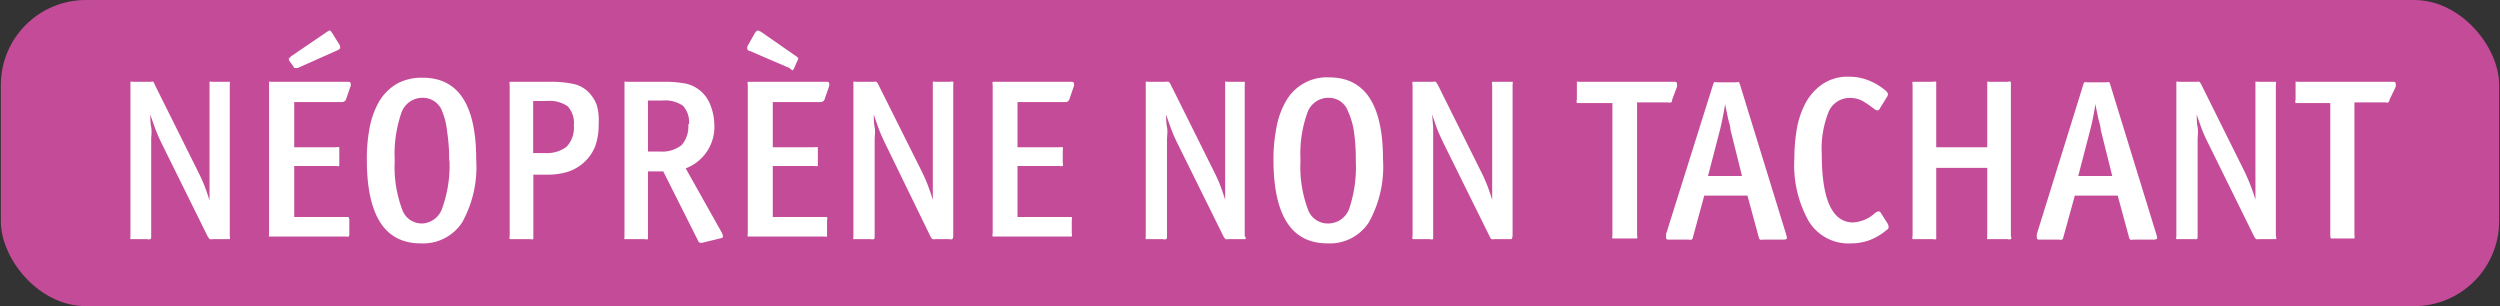
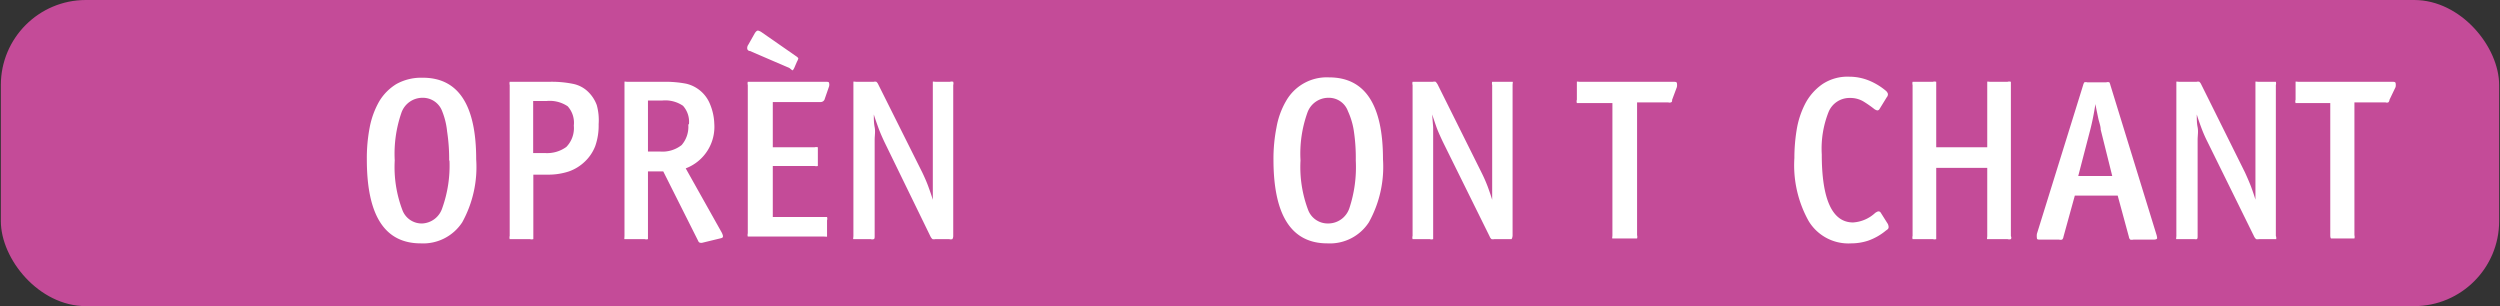
<svg xmlns="http://www.w3.org/2000/svg" id="Calque_1" data-name="Calque 1" width="147" height="18" viewBox="0 0 147 18" preserveAspectRatio="xMinYMin">
  <rect x="0" y="0" width="147" height="18" fill="#333333" stroke="none" />
  <rect x="0.05" width="146.9" height="18" rx="5" style="fill: #c44b98" />
  <g>
-     <path d="M13.5,14.06s-.09,0-.19,0H12.5a.32.32,0,0,1-.17,0s-.07-.07-.12-.16L9.46,8.34c-.15-.32-.27-.6-.36-.85s-.18-.5-.26-.76c0,.25,0,.5.05.75s0,.49,0,.75v5.64c0,.1,0,.17-.05.19a.31.31,0,0,1-.2,0H7.86c-.1,0-.17,0-.19,0s0-.09,0-.19V5c0-.1,0-.16,0-.19s.09,0,.19,0h1A.3.3,0,0,1,9,4.8.56.56,0,0,1,9.11,5l2.58,5.18a8.77,8.77,0,0,1,.37.84c.09.25.18.5.26.77,0-.24,0-.48,0-.72s0-.49,0-.73V5c0-.1,0-.16,0-.19s.09,0,.19,0h.81c.1,0,.17,0,.19,0s0,.09,0,.19v8.87C13.54,14,13.53,14,13.5,14.06Z" style="fill: #fff" />
-     <path d="M20.36,5.8a.25.25,0,0,1-.26.2H17.3V8.66h2.46a.33.33,0,0,1,.19,0s0,.09,0,.19v.73c0,.1,0,.16,0,.18a.36.36,0,0,1-.19,0H17.3v3h3c.1,0,.17,0,.19,0a.32.32,0,0,1,.05.2v.76c0,.1,0,.17-.05.19s-.09,0-.19,0H16c-.1,0-.16,0-.18,0s0-.09,0-.19V5c0-.1,0-.16,0-.19s.08,0,.18,0H20.4c.13,0,.2,0,.21.07a.3.3,0,0,1,0,.2ZM20,2.85s-.08.08-.19.12L17.5,4c-.08,0-.13,0-.16,0s-.05,0-.08-.08L17,3.56c0-.07-.05-.12,0-.14s.05-.06.13-.12l2.1-1.43c.09-.06.15-.09.18-.07s.07.06.12.14l.45.72C20,2.75,20,2.82,20,2.85Z" style="fill: #fff" />
    <path d="M28,9.37a6.72,6.72,0,0,1-.82,3.7,2.74,2.74,0,0,1-2.44,1.24c-2.12,0-3.17-1.64-3.17-4.93a9.53,9.53,0,0,1,.17-1.9,4.93,4.93,0,0,1,.57-1.54,3,3,0,0,1,1-1,3,3,0,0,1,1.52-.37Q28,4.55,28,9.37Zm-1.59.07a10.56,10.56,0,0,0-.12-1.71A4.32,4.32,0,0,0,26,6.54a1.21,1.21,0,0,0-1.15-.79,1.31,1.31,0,0,0-1.25.89,7.38,7.38,0,0,0-.39,2.79,7.14,7.14,0,0,0,.45,2.92,1.21,1.21,0,0,0,1.17.79A1.3,1.3,0,0,0,26,12.25,7.42,7.42,0,0,0,26.43,9.44Z" style="fill: #fff" />
    <path d="M35.2,7.3A3.63,3.63,0,0,1,35,8.59a2.49,2.49,0,0,1-.62.92,2.59,2.59,0,0,1-.93.57,3.87,3.87,0,0,1-1.2.19h-.89v3.6c0,.1,0,.17,0,.19a.33.33,0,0,1-.2,0h-1c-.1,0-.17,0-.19,0a.36.36,0,0,1,0-.19V5a.38.38,0,0,1,0-.19s.09,0,.19,0h2.15a6.22,6.22,0,0,1,1.38.12,1.76,1.76,0,0,1,.83.41,2.09,2.09,0,0,1,.57.84A3.32,3.32,0,0,1,35.2,7.3Zm-1.46.08a1.44,1.44,0,0,0-.36-1.13,1.89,1.89,0,0,0-1.25-.31h-.78V9h.7a1.92,1.92,0,0,0,1.25-.36A1.59,1.59,0,0,0,33.74,7.38Z" style="fill: #fff" />
    <path d="M42.51,13.87c0,.07,0,.11-.13.14l-1.07.26a.27.27,0,0,1-.15,0s-.07,0-.12-.13L39,10.08H38.1v3.79c0,.1,0,.17,0,.19a.33.33,0,0,1-.2,0h-1c-.1,0-.16,0-.18,0s0-.1,0-.21V5c0-.1,0-.16,0-.19s.08,0,.18,0H39a6.5,6.5,0,0,1,1.34.11,2,2,0,0,1,1.42,1.23A3.24,3.24,0,0,1,42,7.27,2.61,2.61,0,0,1,40.32,9.9l2.11,3.76A.8.8,0,0,1,42.51,13.87Zm-2-6.56a1.41,1.41,0,0,0-.35-1.09,1.85,1.85,0,0,0-1.21-.31H38.1v3h.71a1.82,1.82,0,0,0,1.27-.38A1.64,1.64,0,0,0,40.47,7.31Z" style="fill: #fff" />
    <path d="M46.7,4c-.05.1-.09.15-.12.13L46.42,4,44.1,3c-.1,0-.15-.08-.16-.12A.33.33,0,0,1,44,2.63l.39-.69c.07-.1.13-.15.19-.14a.65.65,0,0,1,.21.1l2,1.39q.15.1.15.15a.77.77,0,0,1-.08.19ZM48.5,5.8a.25.25,0,0,1-.26.2h-2.8V8.66H47.9a.35.35,0,0,1,.19,0s0,.09,0,.19v.73c0,.1,0,.16,0,.18a.38.38,0,0,1-.19,0H45.44v3h3c.1,0,.16,0,.19,0a.33.33,0,0,1,0,.2v.76c0,.1,0,.17,0,.19s-.09,0-.19,0H44.16c-.1,0-.16,0-.19,0a.36.36,0,0,1,0-.19V5a.38.38,0,0,1,0-.19s.09,0,.19,0h4.38c.13,0,.2,0,.21.07a.38.38,0,0,1,0,.2Z" style="fill: #fff" />
    <path d="M56,14.06a.3.3,0,0,1-.19,0H55a.34.34,0,0,1-.17,0,.49.49,0,0,1-.12-.16L52,8.34c-.15-.32-.27-.6-.36-.85s-.18-.5-.26-.76c0,.25,0,.5.05.75s0,.49,0,.75v5.64c0,.1,0,.17-.05.19a.3.3,0,0,1-.19,0h-.82c-.1,0-.16,0-.19,0s0-.09,0-.19V5c0-.1,0-.16,0-.19s.09,0,.19,0h1a.3.3,0,0,1,.16,0,.41.41,0,0,1,.11.15l2.59,5.18q.23.48.36.84c.09.25.18.5.26.77,0-.24,0-.48,0-.72s0-.49,0-.73V5c0-.1,0-.16,0-.19s.09,0,.19,0h.82a.3.3,0,0,1,.19,0,.35.35,0,0,1,0,.19v8.87A.33.33,0,0,1,56,14.06Z" style="fill: #fff" />
-     <path d="M62.89,5.8a.24.24,0,0,1-.26.2h-2.8V8.66h2.46a.4.4,0,0,1,.2,0,.35.35,0,0,1,0,.19v.73a.29.29,0,0,1,0,.18.43.43,0,0,1-.2,0H59.83v3h3c.1,0,.16,0,.19,0a.43.43,0,0,1,0,.2v.76a.33.33,0,0,1,0,.19s-.09,0-.19,0H58.55c-.1,0-.16,0-.18,0a.36.36,0,0,1,0-.19V5a.38.38,0,0,1,0-.19s.08,0,.18,0h4.38c.13,0,.2,0,.21.07a.3.3,0,0,1,0,.2Z" style="fill: #fff" />
-     <path d="M73.23,14.06s-.09,0-.19,0h-.81a.32.32,0,0,1-.17,0s-.07-.07-.12-.16L69.19,8.34c-.15-.32-.27-.6-.36-.85s-.18-.5-.26-.76c0,.25,0,.5.05.75s0,.49,0,.75v5.64c0,.1,0,.17-.05.19a.31.31,0,0,1-.2,0h-.81c-.1,0-.17,0-.19,0s0-.09,0-.19V5c0-.1,0-.16,0-.19s.09,0,.19,0h1a.3.3,0,0,1,.16,0,.56.56,0,0,1,.11.15l2.58,5.18a8.77,8.77,0,0,1,.37.84c.09.25.18.5.26.77,0-.24,0-.48,0-.72s0-.49,0-.73V5c0-.1,0-.16,0-.19s.09,0,.19,0H73c.1,0,.17,0,.19,0s0,.09,0,.19v8.87C73.27,14,73.26,14,73.23,14.06Z" style="fill: #fff" />
    <path d="M81.32,9.37a6.71,6.71,0,0,1-.83,3.7,2.73,2.73,0,0,1-2.44,1.24q-3.17,0-3.17-4.93a9.5,9.5,0,0,1,.18-1.9,4.68,4.68,0,0,1,.56-1.54,2.75,2.75,0,0,1,2.53-1.39Q81.32,4.55,81.32,9.37Zm-1.6.07a10.66,10.66,0,0,0-.11-1.71,4.31,4.31,0,0,0-.35-1.19,1.19,1.19,0,0,0-1.14-.79,1.31,1.31,0,0,0-1.25.89,7.14,7.14,0,0,0-.4,2.79,7.14,7.14,0,0,0,.45,2.92,1.23,1.23,0,0,0,1.17.79,1.31,1.31,0,0,0,1.25-.89A7.68,7.68,0,0,0,79.72,9.44Z" style="fill: #fff" />
    <path d="M88.88,14.06s-.09,0-.19,0h-.82a.37.37,0,0,1-.17,0,.38.38,0,0,1-.11-.16L84.84,8.34c-.15-.32-.28-.6-.37-.85s-.17-.5-.26-.76l.06.75q0,.36,0,.75v5.64c0,.1,0,.17,0,.19a.31.31,0,0,1-.2,0h-.82c-.1,0-.16,0-.19,0a.33.33,0,0,1,0-.19V5a.35.35,0,0,1,0-.19s.09,0,.19,0h1a.32.32,0,0,1,.17,0,1,1,0,0,1,.11.15l2.58,5.18a8.77,8.77,0,0,1,.37.84c.09.25.18.5.26.77,0-.24,0-.48,0-.72s0-.49,0-.73V5a.35.35,0,0,1,0-.19s.09,0,.19,0h.82c.1,0,.16,0,.19,0s0,.09,0,.19v8.87C88.92,14,88.91,14,88.88,14.06Z" style="fill: #fff" />
    <path d="M98.32,5.87c0,.08,0,.13-.07.15a.24.24,0,0,1-.16,0H96.26v7.81a.33.33,0,0,1,0,.19s-.08,0-.18,0H95c-.1,0-.16,0-.19,0s0-.09,0-.19V6.06H92.91c-.1,0-.17,0-.19,0a.33.33,0,0,1,0-.2V5c0-.1,0-.16,0-.19s.09,0,.19,0h5.47c.12,0,.2,0,.22.07a.6.6,0,0,1,0,.24Z" style="fill: #fff" />
-     <path d="M105.07,14c0,.06-.08.09-.23.09h-1.17a.42.42,0,0,1-.18,0,.26.26,0,0,1-.08-.16l-.66-2.43h-2.54l-.66,2.43a.26.26,0,0,1-.08.16.42.42,0,0,1-.18,0H98.2c-.15,0-.23,0-.23-.09a.91.91,0,0,1,0-.25L100.72,5a.5.5,0,0,1,.07-.16.32.32,0,0,1,.17,0h1.12a.31.31,0,0,1,.18,0,.58.58,0,0,1,.06.16l2.71,8.8A.91.91,0,0,1,105.07,14Zm-3.32-6.38c0-.22-.1-.45-.15-.7s-.11-.51-.16-.8q-.14.84-.3,1.5l-.71,2.73h2Z" style="fill: #fff" />
    <path d="M111.05,13.34c0,.06,0,.12-.15.21a3.39,3.39,0,0,1-1.05.6,3.21,3.21,0,0,1-1,.16A2.73,2.73,0,0,1,106.35,13a6.72,6.72,0,0,1-.84-3.71,10.22,10.22,0,0,1,.13-1.63,5.13,5.13,0,0,1,.5-1.55,3.22,3.22,0,0,1,1-1.15,2.66,2.66,0,0,1,1.6-.45,3.08,3.08,0,0,1,1.14.22,3.75,3.75,0,0,1,1,.6.38.38,0,0,1,.13.19.27.27,0,0,1-.07.2l-.43.7a.14.14,0,0,1-.14.07.51.51,0,0,1-.15-.07,6.58,6.58,0,0,0-.66-.46,1.5,1.5,0,0,0-.77-.2,1.33,1.33,0,0,0-1.26.8,5.84,5.84,0,0,0-.41,2.52c0,2.63.61,4,1.84,4a2.1,2.1,0,0,0,1.3-.56.7.7,0,0,1,.17-.09c.06,0,.11,0,.16.08l.41.65A.45.45,0,0,1,111.05,13.34Z" style="fill: #fff" />
    <path d="M118.24,14.06a.33.33,0,0,1-.2,0h-1c-.1,0-.16,0-.19,0s0-.09,0-.19v-4h-3v4c0,.1,0,.17,0,.19a.33.33,0,0,1-.2,0h-1c-.1,0-.17,0-.19,0a.36.36,0,0,1,0-.19V5a.38.38,0,0,1,0-.19s.09,0,.19,0h1a.33.33,0,0,1,.2,0s0,.09,0,.19V8.66h3V5c0-.1,0-.16,0-.19s.09,0,.19,0h1a.33.33,0,0,1,.2,0s0,.09,0,.19v8.87C118.28,14,118.27,14,118.24,14.06Z" style="fill: #fff" />
    <path d="M126.84,14c0,.06-.08.09-.23.09h-1.17a.42.42,0,0,1-.18,0,.26.26,0,0,1-.08-.16l-.66-2.43H122l-.67,2.43a.26.26,0,0,1-.08.16.42.42,0,0,1-.18,0H120c-.15,0-.23,0-.23-.09a.91.91,0,0,1,0-.25L122.49,5a.5.5,0,0,1,.07-.16.32.32,0,0,1,.17,0h1.12a.31.31,0,0,1,.18,0,.58.58,0,0,1,.06.16l2.71,8.8A.91.91,0,0,1,126.84,14Zm-3.32-6.38c0-.22-.1-.45-.15-.7s-.11-.51-.16-.8q-.13.84-.3,1.5l-.71,2.73h2Z" style="fill: #fff" />
    <path d="M133.84,14.06s-.09,0-.19,0h-.82a.34.34,0,0,1-.17,0,.49.49,0,0,1-.12-.16L129.8,8.34a7.87,7.87,0,0,1-.37-.85c-.09-.24-.18-.5-.26-.76,0,.25,0,.5.05.75s0,.49,0,.75v5.64c0,.1,0,.17-.05.19s-.09,0-.19,0h-.82c-.1,0-.16,0-.19,0s0-.09,0-.19V5c0-.1,0-.16,0-.19s.09,0,.19,0h1a.28.28,0,0,1,.16,0,.41.41,0,0,1,.11.15L132,10.13q.22.48.36.84c.09.25.18.5.26.77,0-.24,0-.48,0-.72s0-.49,0-.73V5c0-.1,0-.16,0-.19s.09,0,.19,0h.82c.1,0,.16,0,.19,0a.35.35,0,0,1,0,.19v8.87A.33.33,0,0,1,133.84,14.06Z" style="fill: #fff" />
    <path d="M140.5,5.87a.21.21,0,0,1-.07.15.22.22,0,0,1-.16,0h-1.83v7.81a.33.33,0,0,1,0,.19s-.08,0-.18,0h-1c-.1,0-.16,0-.19,0s-.05-.09-.05-.19V6.06h-1.85c-.1,0-.16,0-.19,0a.33.33,0,0,1,0-.2V5c0-.1,0-.16,0-.19s.09,0,.19,0h5.47c.12,0,.2,0,.22.07a.6.6,0,0,1,0,.24Z" style="fill: #fff" />
  </g>
</svg>